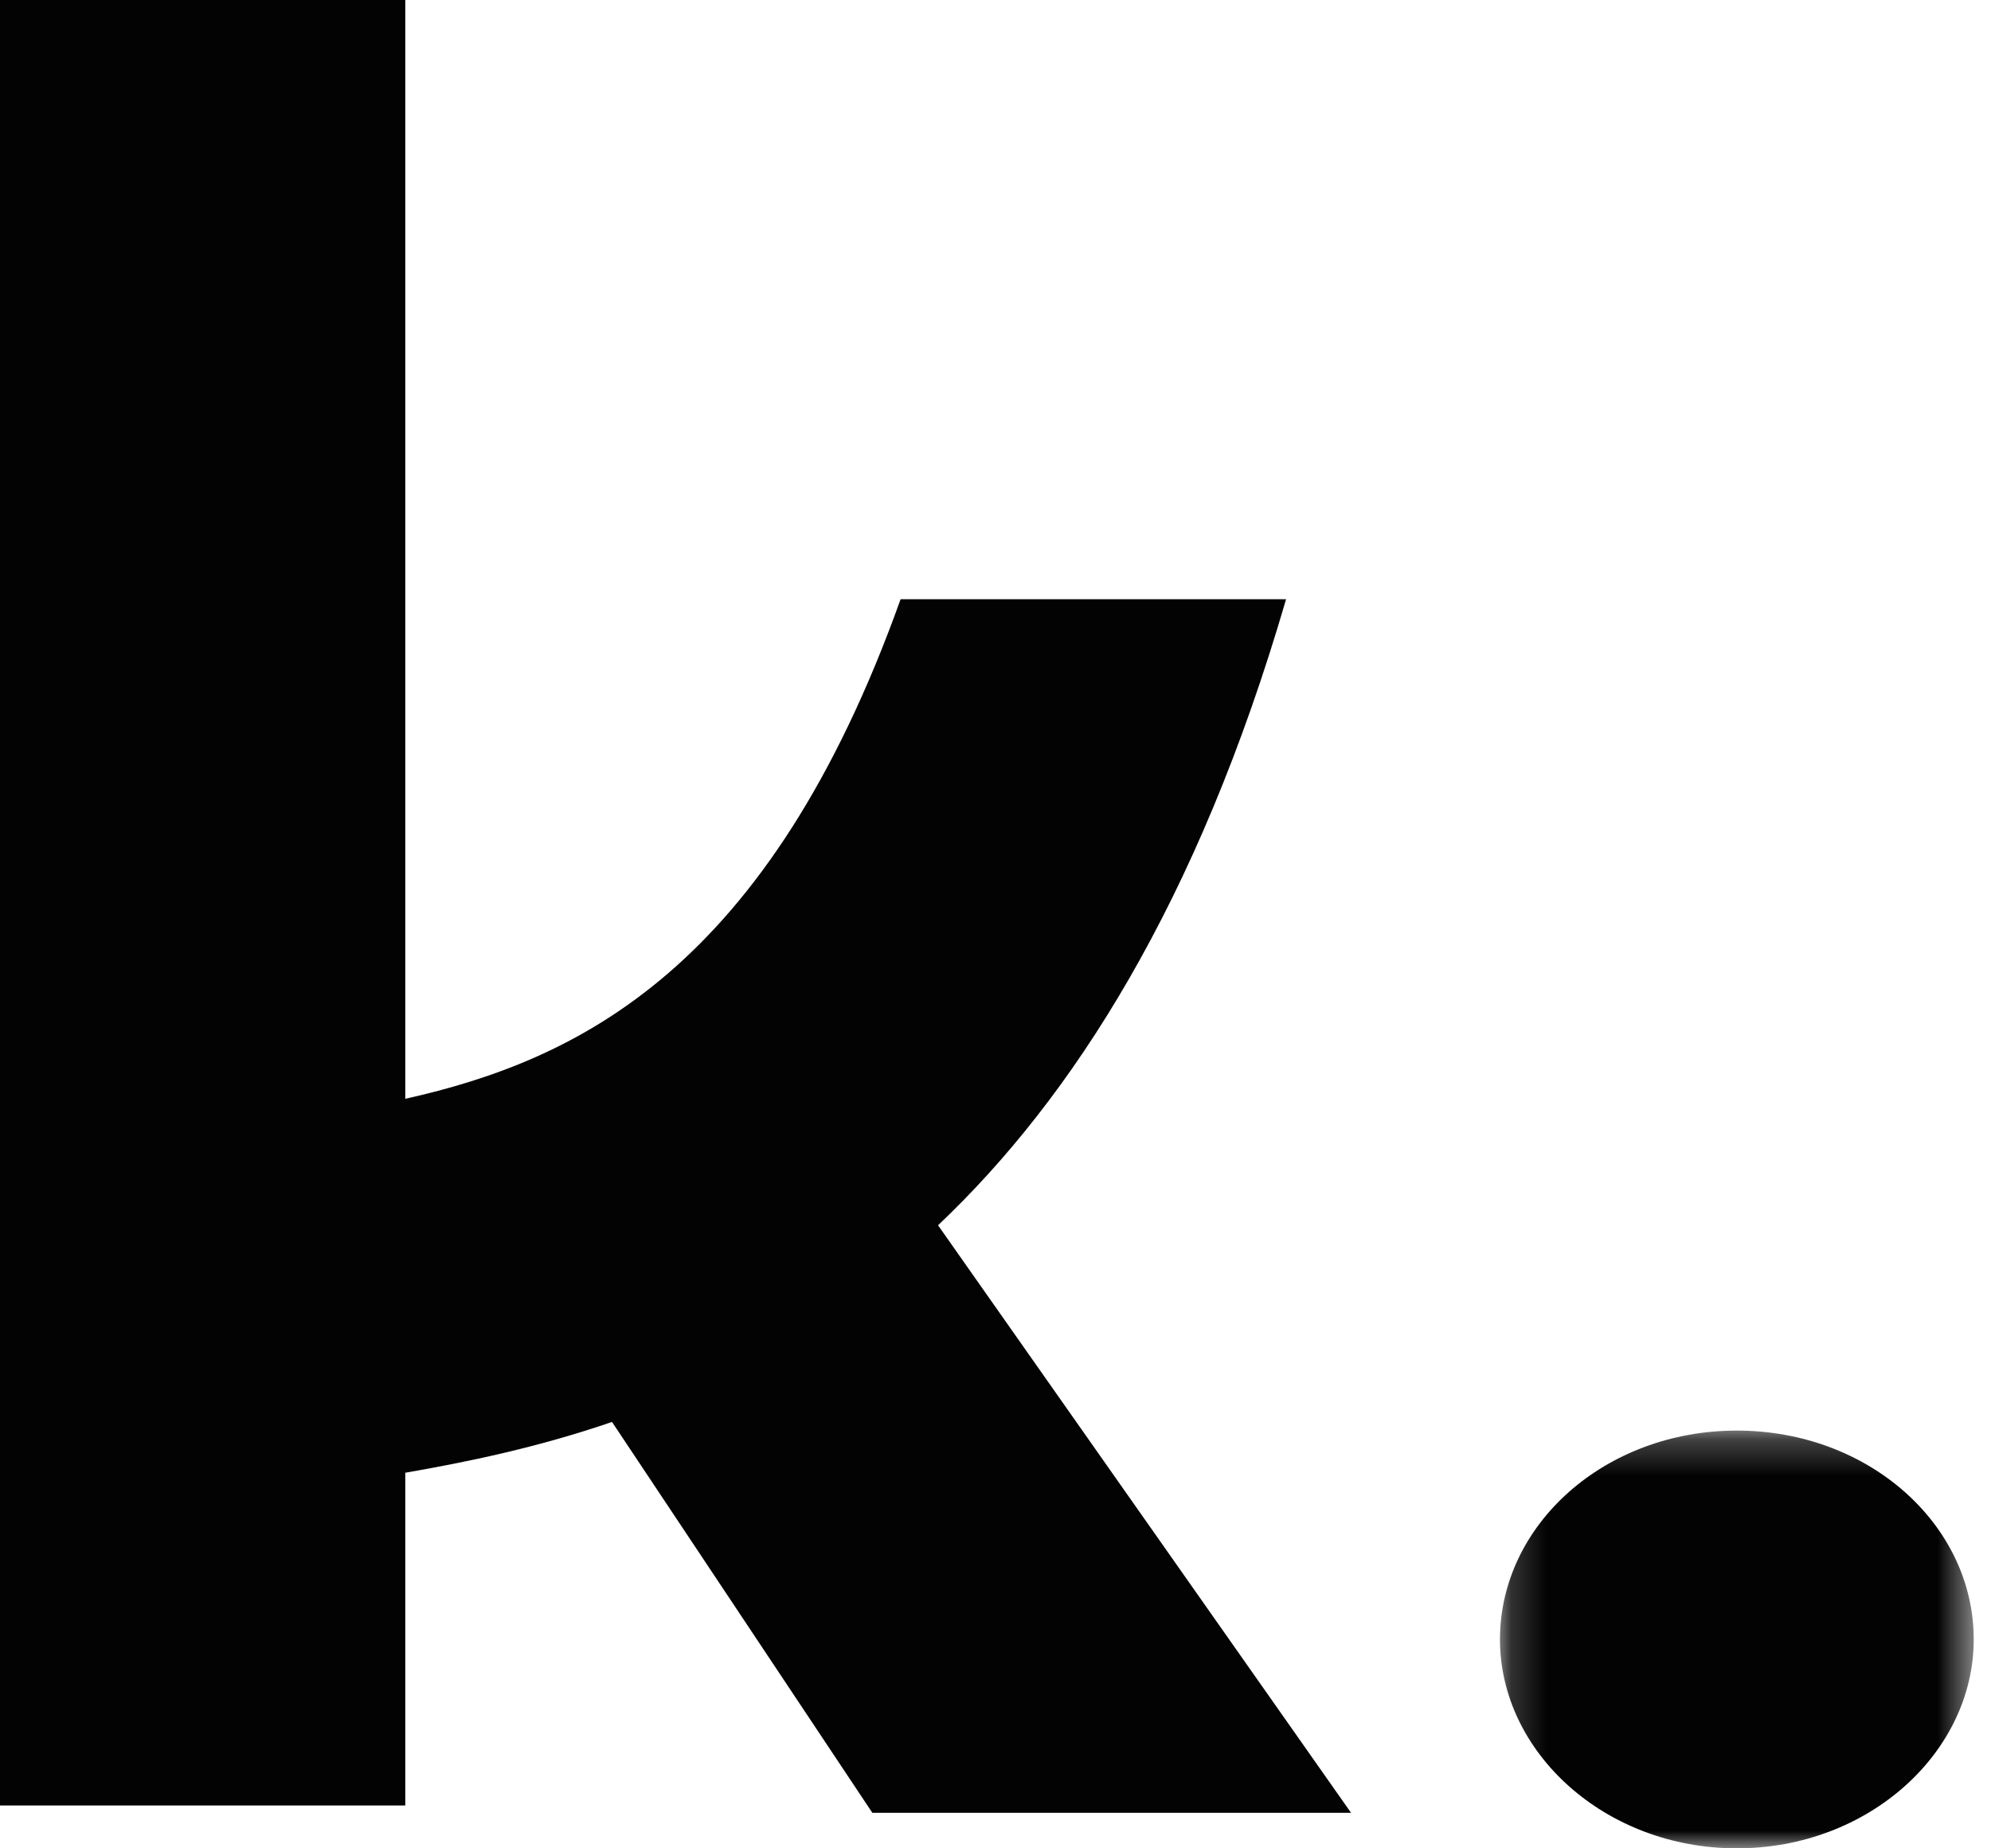
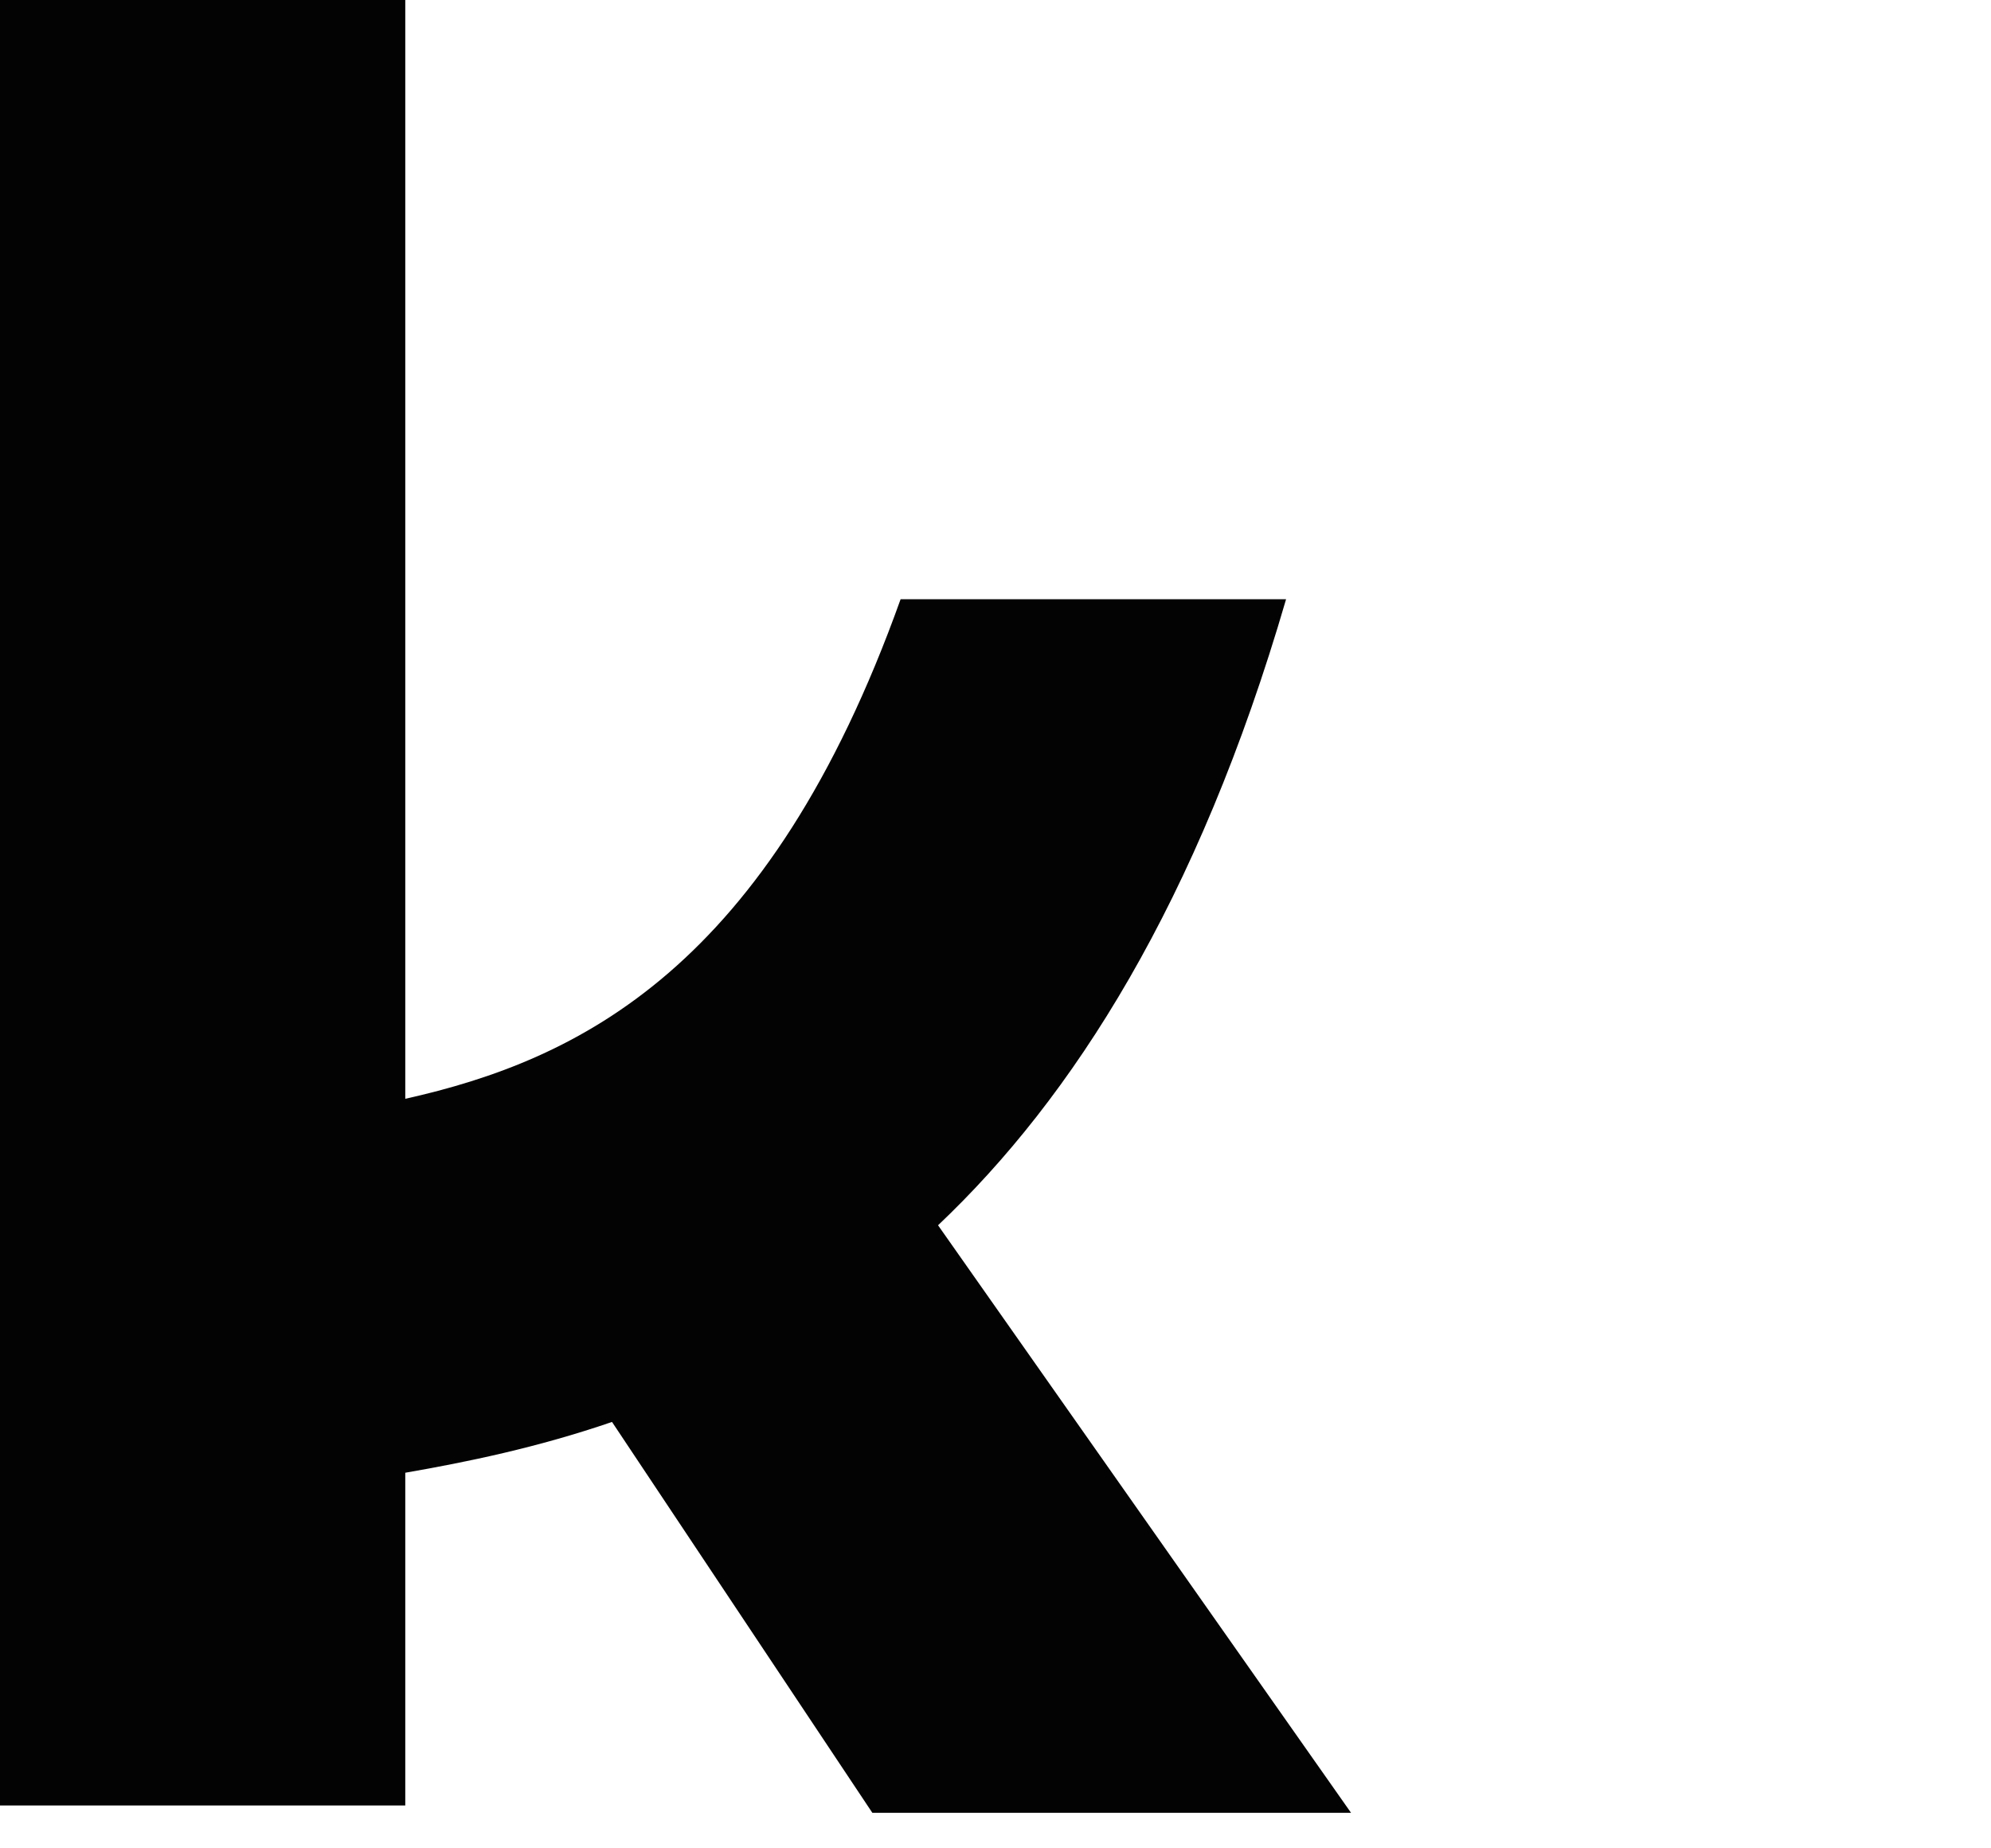
<svg xmlns="http://www.w3.org/2000/svg" xmlns:xlink="http://www.w3.org/1999/xlink" width="56px" height="52px" viewBox="0 0 56 52" version="1.1">
  <title>Page 1</title>
  <desc>Created with Sketch.</desc>
  <defs>
-     <polygon id="path-1" points="0.189 0.247 13.514 0.247 13.514 12 0.189 12" />
-   </defs>
+     </defs>
  <g id="Page-1" stroke="none" stroke-width="1" fill="none" fill-rule="evenodd">
    <g id="Desktop-HD-Copy" transform="translate(-81, -368)">
      <g id="Page-1" transform="translate(81, 368)">
        <path d="M36.173,16.858 L25.331,16.858 C21.617,27.238 16.298,29.818 11.399,30.913 L11.399,29.3 L11.399,0 L0,0 L0,50.794 L11.399,50.794 L11.399,41.433 C13.126,41.133 15.112,40.726 17.214,40.004 L24.536,51 L38,51 L26.384,34.471 C30.168,30.886 33.687,25.395 36.173,16.858" id="Fill-1" fill="#020302" />
        <g id="Group-5" transform="translate(42, 40)">
          <mask id="mask-2" fill="white">
            <use xlink:href="#path-1" />
          </mask>
          <g id="Clip-4" />
-           <path d="M6.851,0.247 C3.143,0.247 0.189,2.892 0.189,6.123 C0.189,9.298 3.143,12 6.851,12 C10.56,12 13.514,9.298 13.514,6.123 C13.514,2.892 10.56,0.247 6.851,0.247" id="Fill-3" fill="#020302" mask="url(#mask-2)" />
+           <path d="M6.851,0.247 C3.143,0.247 0.189,2.892 0.189,6.123 C0.189,9.298 3.143,12 6.851,12 C13.514,2.892 10.56,0.247 6.851,0.247" id="Fill-3" fill="#020302" mask="url(#mask-2)" />
        </g>
      </g>
    </g>
  </g>
</svg>